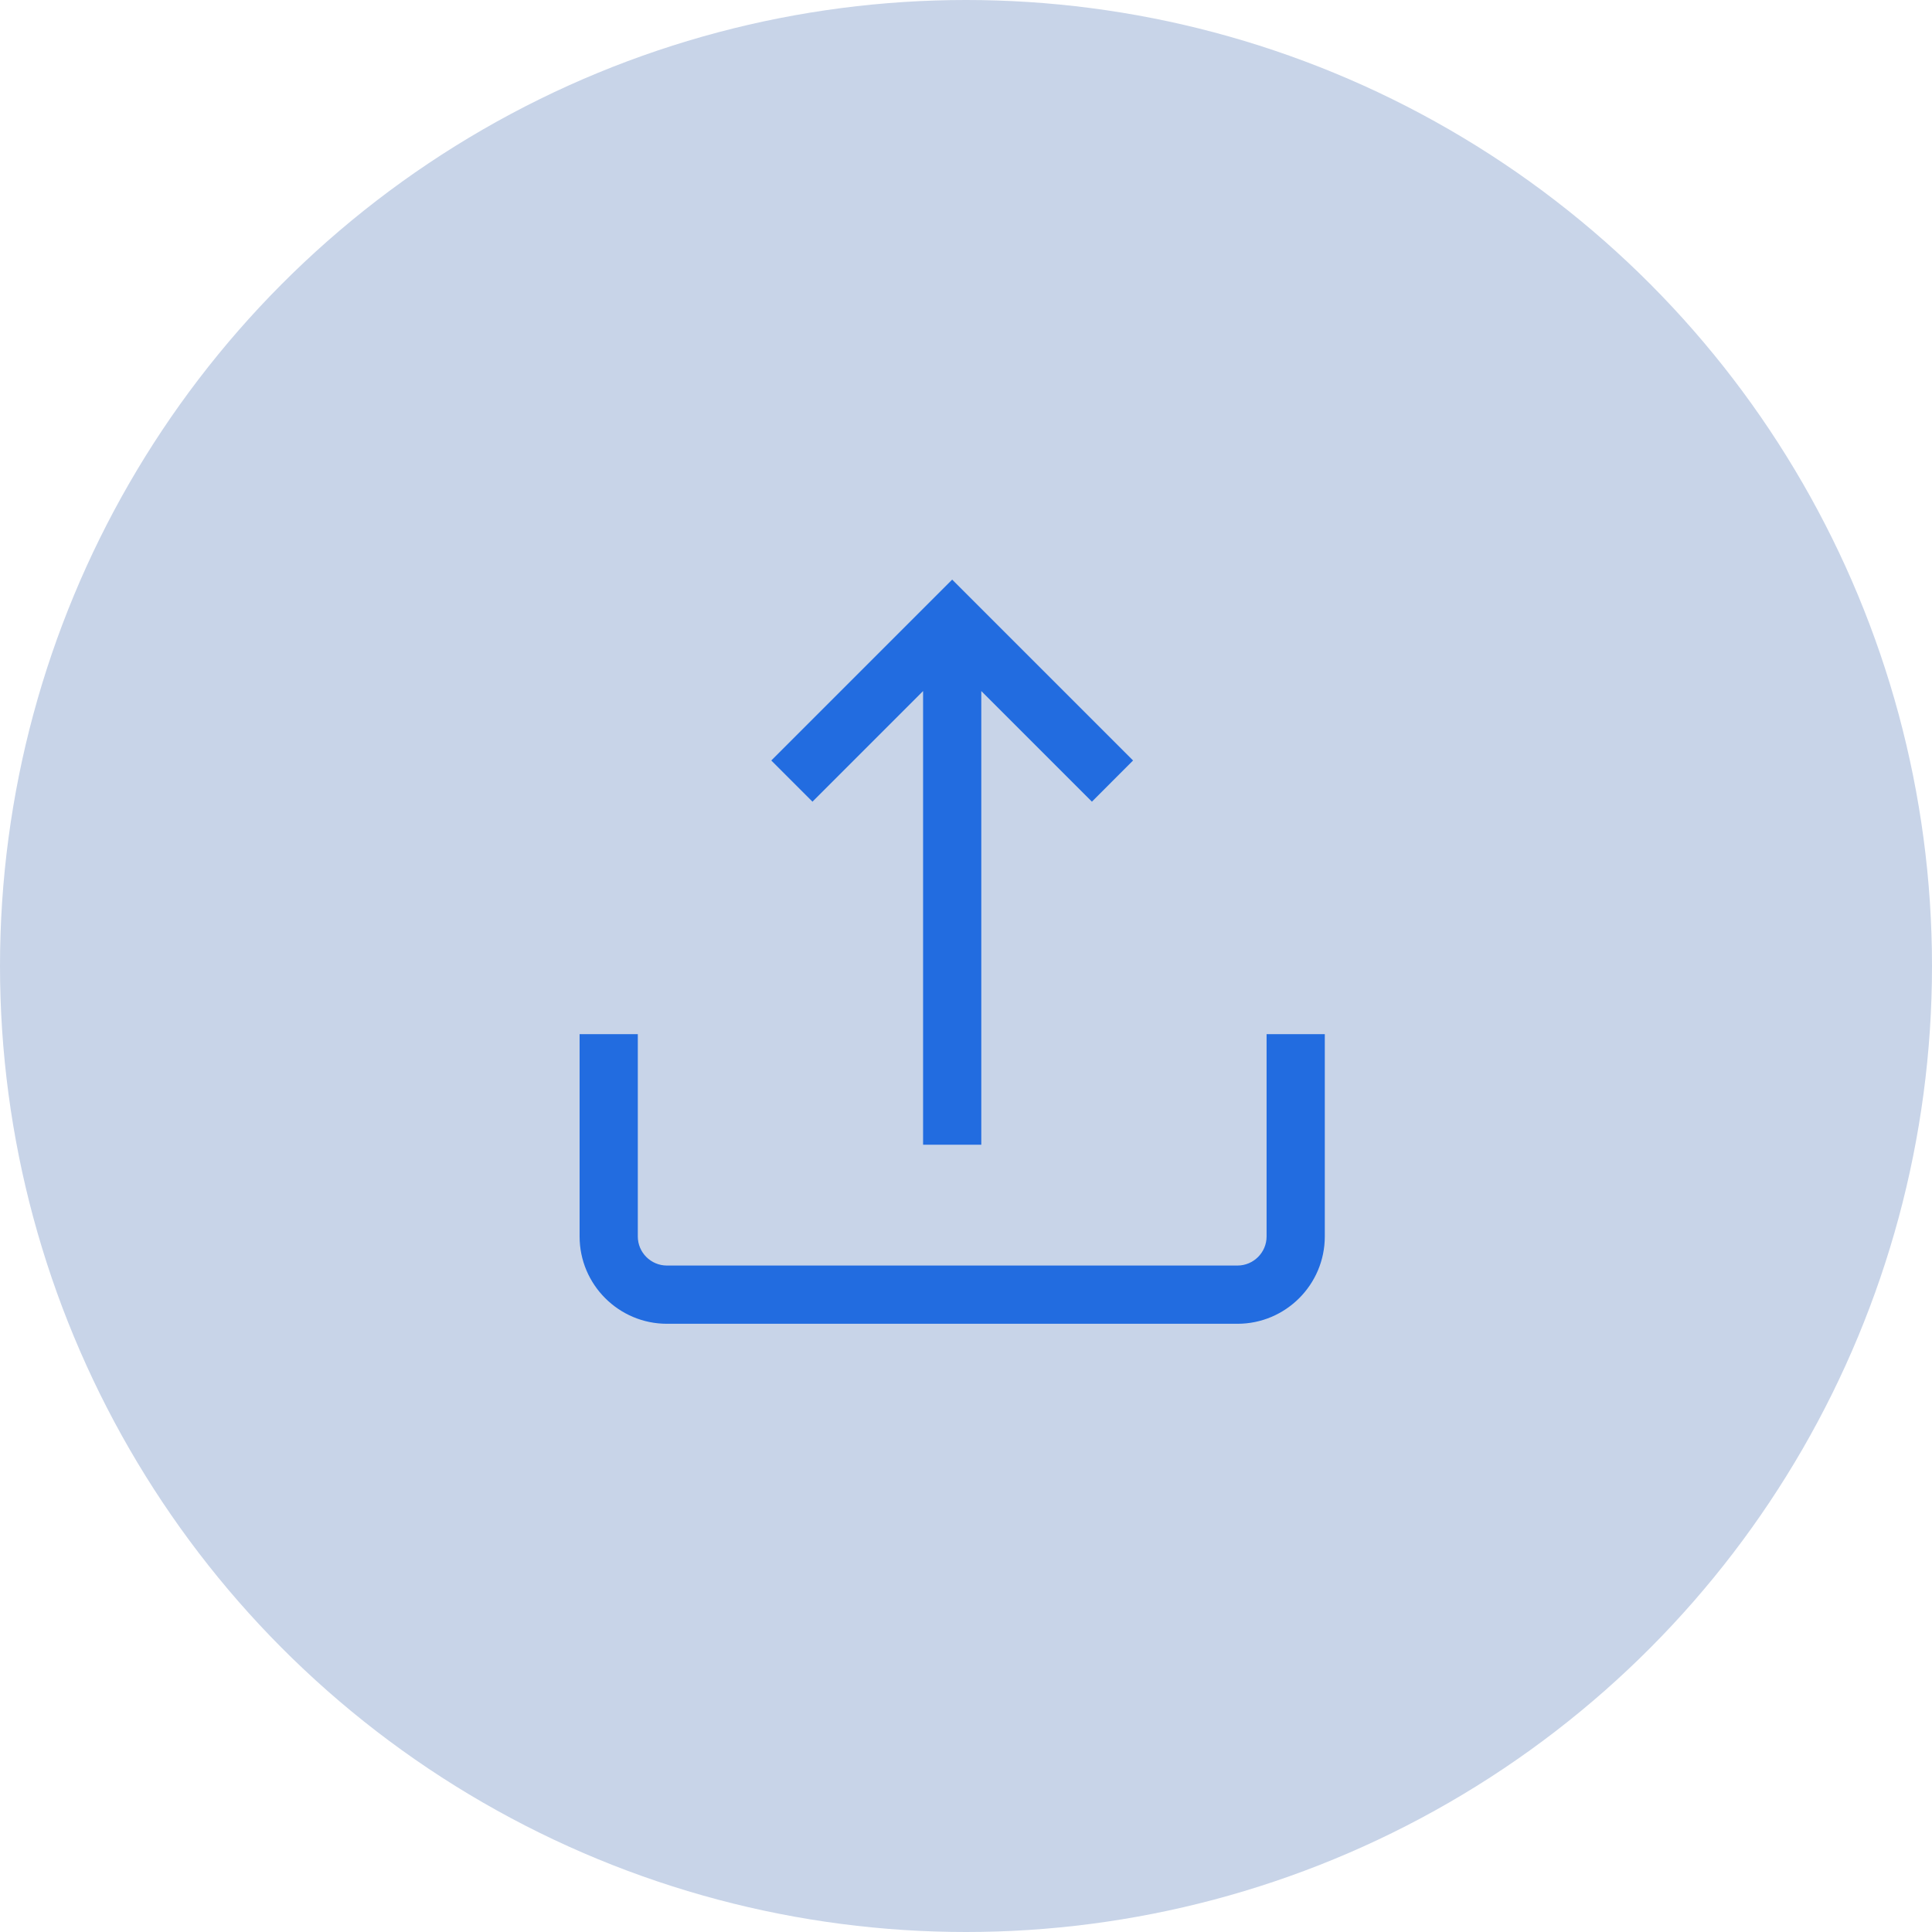
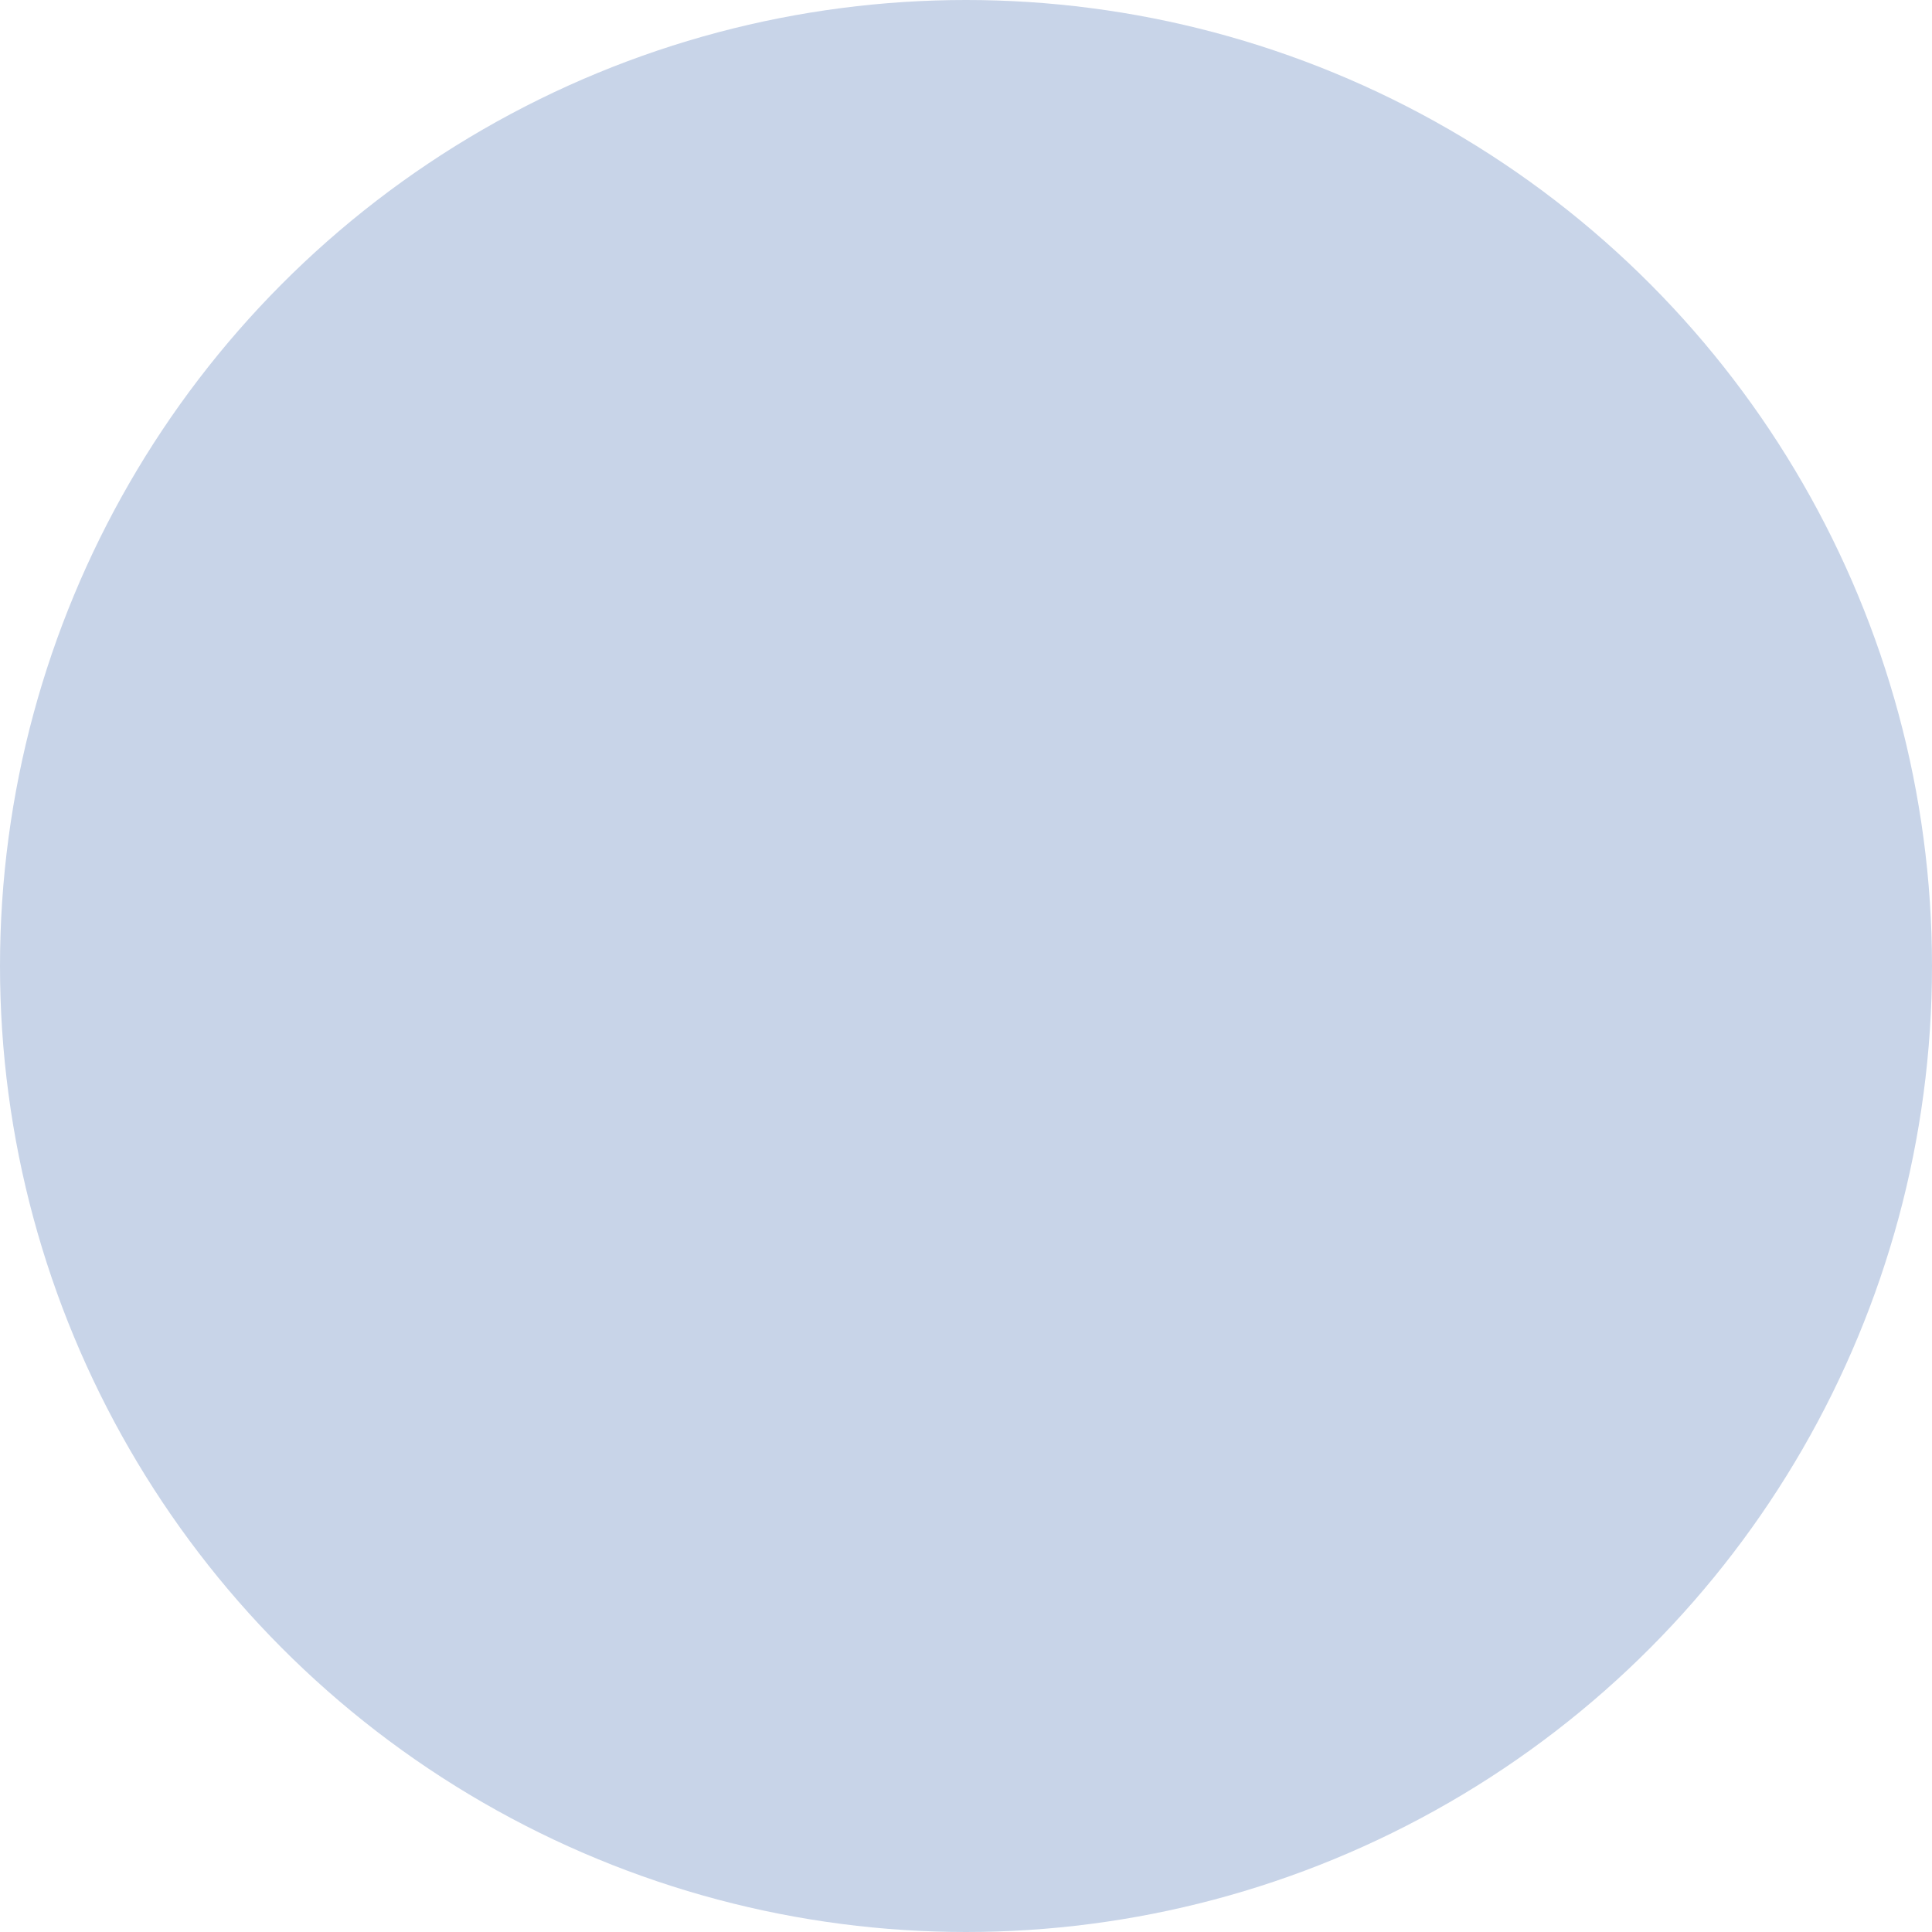
<svg xmlns="http://www.w3.org/2000/svg" width="70" height="70" viewBox="0 0 70 70" fill="none">
  <circle cx="35" cy="35" r="35" fill="#C8D4E8" />
  <g clip-path="url(#clip0_40_8)">
    <path d="M45.891 37.469V44.799C45.891 45.38 45.417 45.853 44.836 45.853H24.164C23.582 45.853 23.109 45.38 23.109 44.799V37.469H21V44.799C21 46.544 22.419 47.963 24.164 47.963H44.836C46.581 47.963 48 46.544 48 44.799V37.469H45.891Z" fill="#226CE0" />
    <path d="M34.499 21L27.945 27.554L29.437 29.046L33.445 25.038V41.476H35.554V25.038L39.562 29.046L41.053 27.554L34.499 21Z" fill="#226CE0" />
  </g>
  <defs>
    <clipPath id="clip0_40_8">
-       <rect width="27" height="27" fill="white" transform="translate(21 21)" />
-     </clipPath>
+       </clipPath>
  </defs>
</svg>